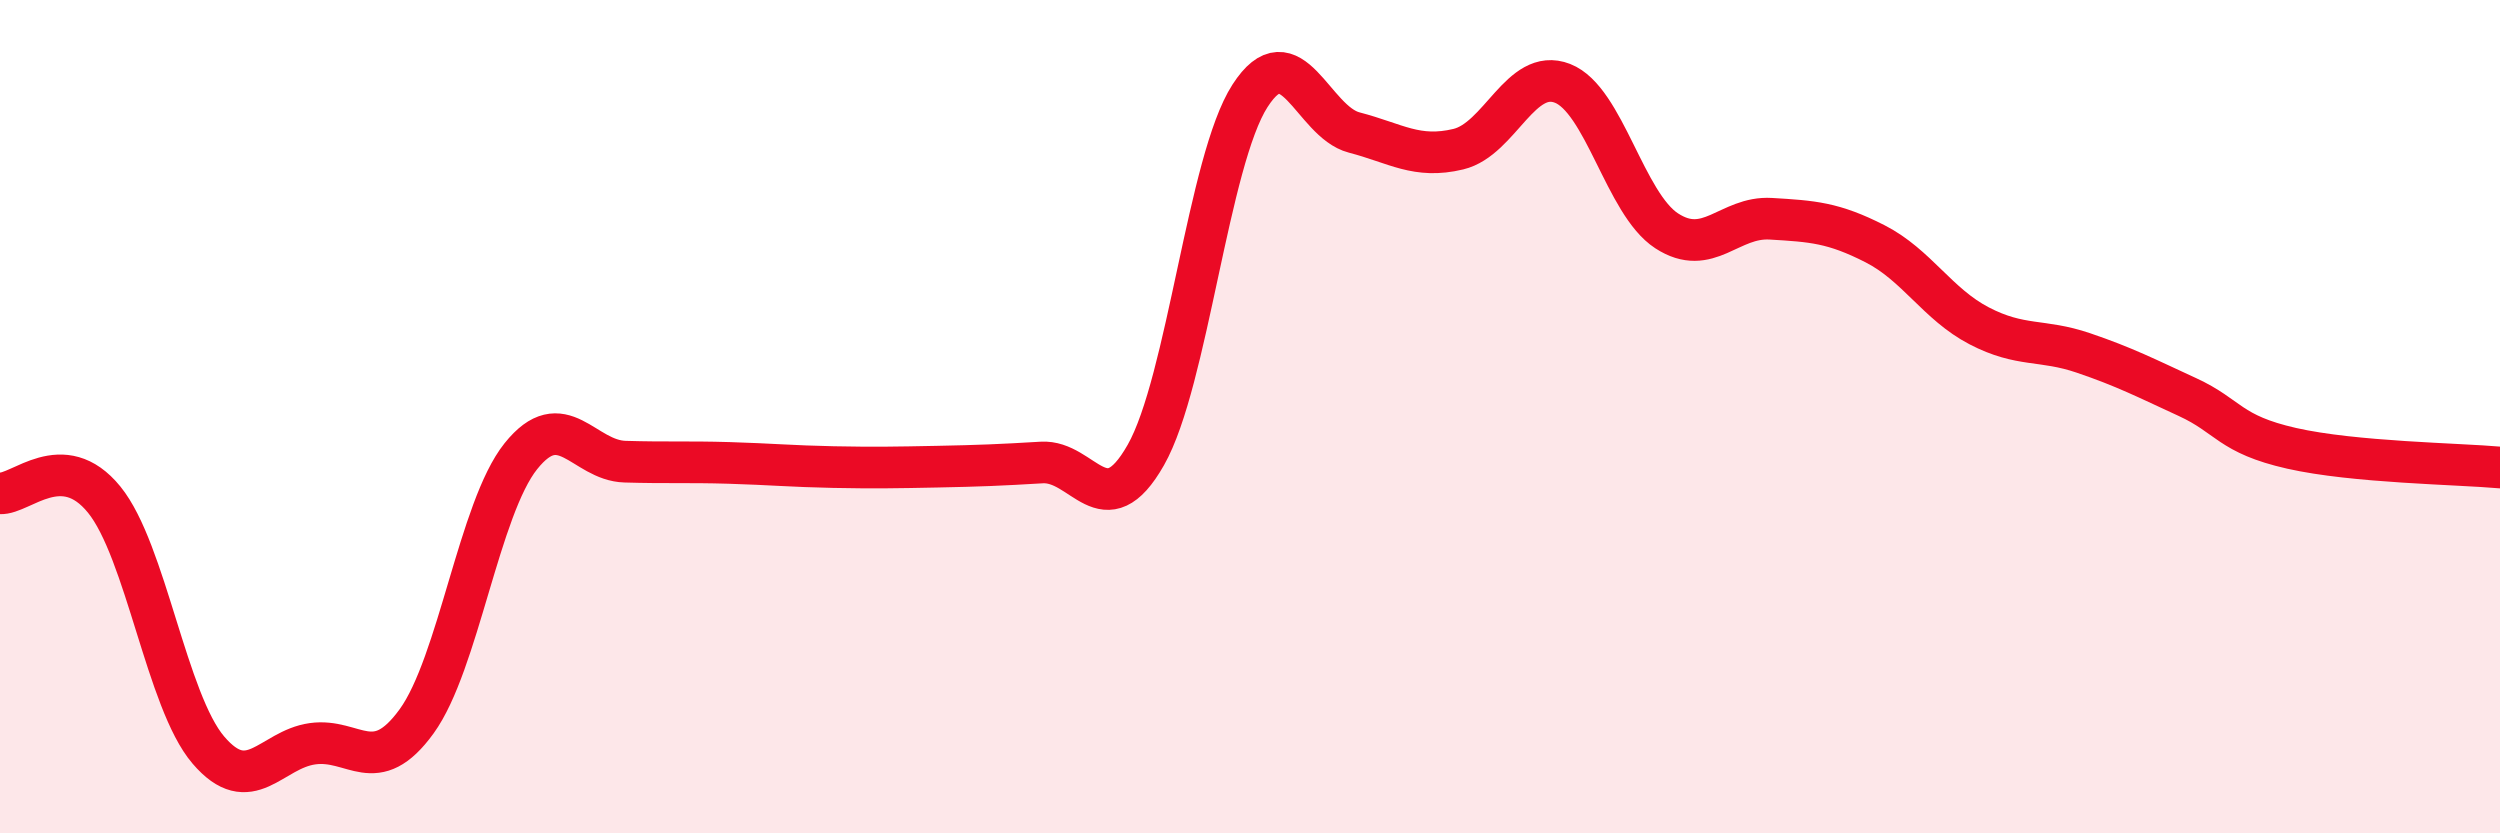
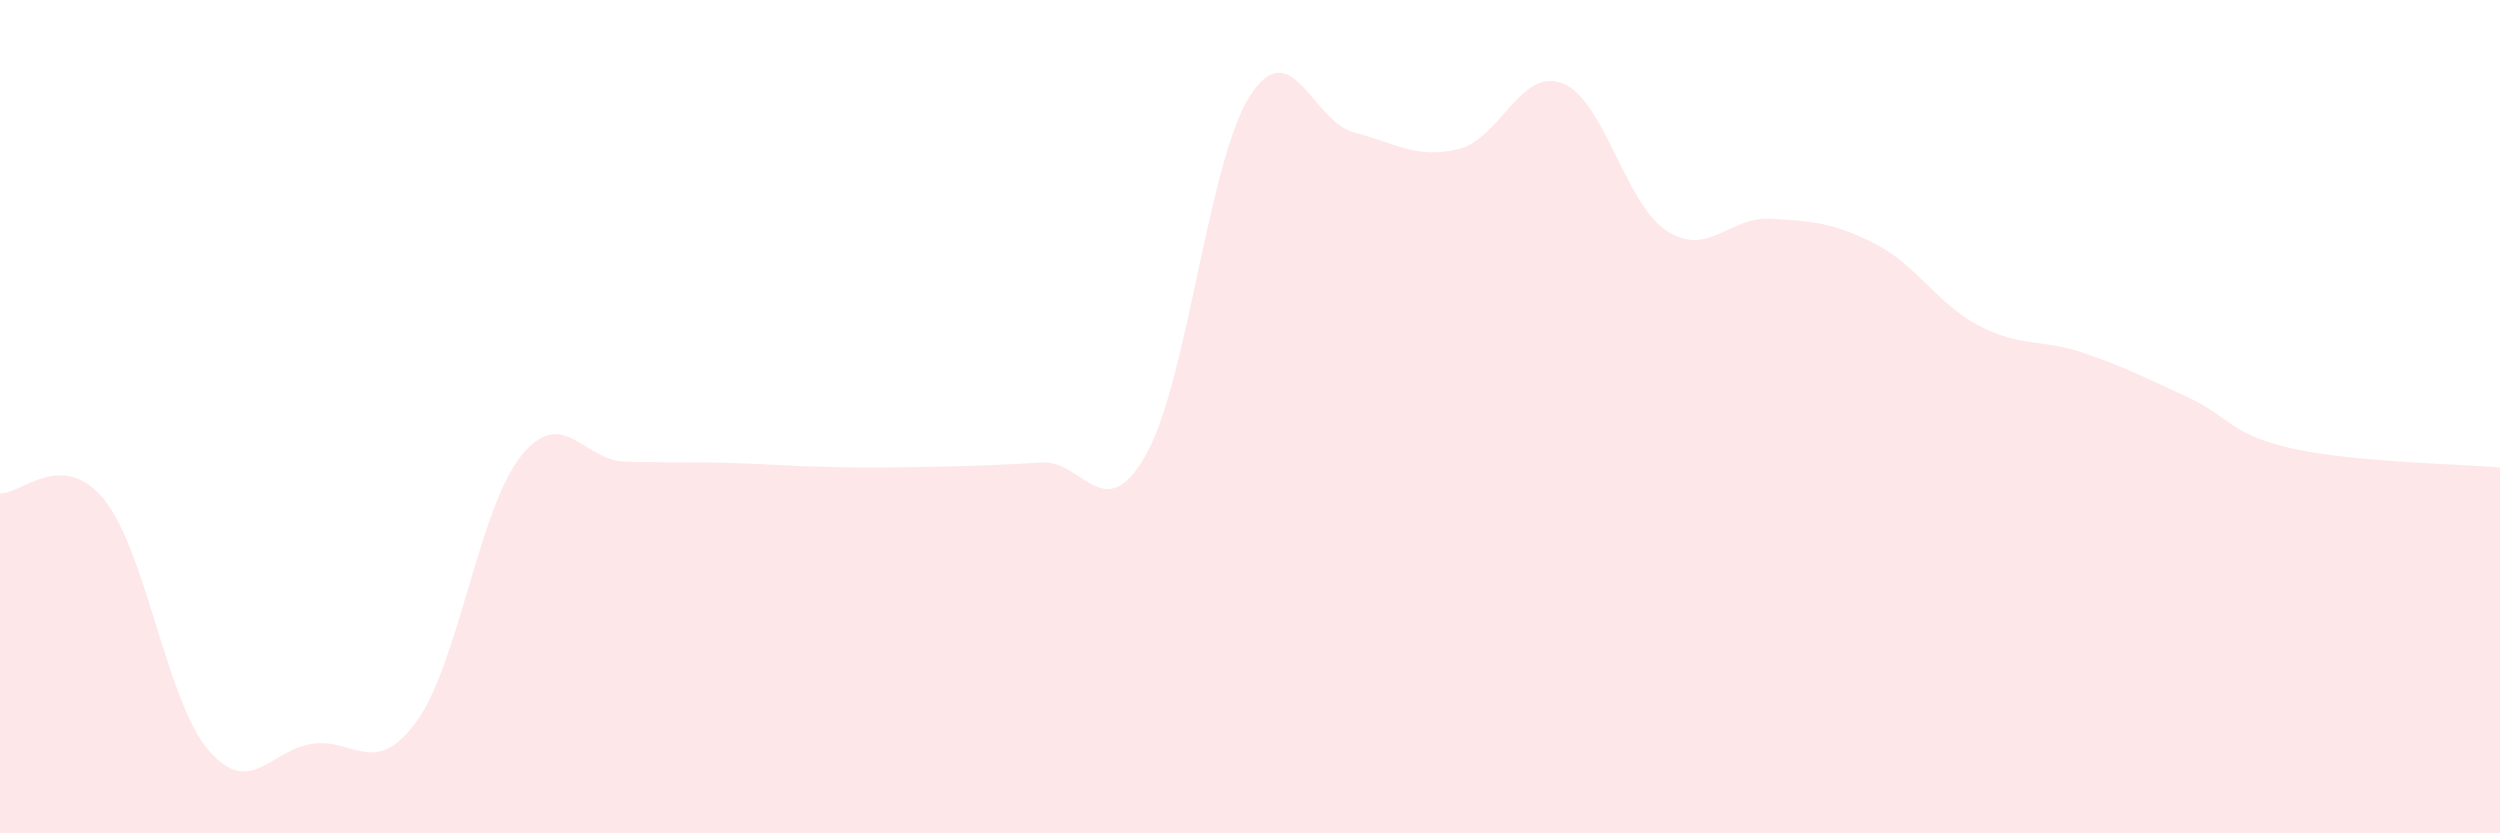
<svg xmlns="http://www.w3.org/2000/svg" width="60" height="20" viewBox="0 0 60 20">
  <path d="M 0,11.84 C 0.5,11.87 1.5,10.76 2.5,11.99 C 3.5,13.22 4,16.83 5,18 C 6,19.17 6.5,17.99 7.5,17.85 C 8.5,17.71 9,18.69 10,17.31 C 11,15.93 11.5,12.2 12.5,10.95 C 13.5,9.7 14,11.05 15,11.08 C 16,11.11 16.5,11.08 17.5,11.11 C 18.5,11.14 19,11.19 20,11.21 C 21,11.23 21.5,11.22 22.5,11.2 C 23.5,11.18 24,11.16 25,11.1 C 26,11.04 26.5,12.68 27.5,10.92 C 28.5,9.16 29,3.85 30,2.3 C 31,0.75 31.5,2.92 32.5,3.18 C 33.5,3.44 34,3.82 35,3.58 C 36,3.34 36.5,1.61 37.5,2 C 38.5,2.39 39,4.89 40,5.54 C 41,6.19 41.5,5.19 42.5,5.25 C 43.5,5.31 44,5.34 45,5.85 C 46,6.36 46.5,7.3 47.5,7.82 C 48.5,8.34 49,8.13 50,8.47 C 51,8.81 51.5,9.07 52.5,9.53 C 53.5,9.99 53.5,10.42 55,10.76 C 56.5,11.1 59,11.13 60,11.22L60 20L0 20Z" fill="#EB0A25" opacity="0.1" stroke-linecap="round" stroke-linejoin="round" />
-   <path d="M 0,11.84 C 0.5,11.87 1.5,10.76 2.5,11.99 C 3.5,13.22 4,16.83 5,18 C 6,19.17 6.5,17.99 7.5,17.85 C 8.5,17.71 9,18.69 10,17.31 C 11,15.93 11.5,12.2 12.5,10.95 C 13.5,9.7 14,11.05 15,11.08 C 16,11.11 16.5,11.08 17.5,11.11 C 18.5,11.14 19,11.19 20,11.21 C 21,11.23 21.5,11.22 22.5,11.2 C 23.5,11.18 24,11.16 25,11.1 C 26,11.04 26.5,12.68 27.5,10.92 C 28.5,9.16 29,3.85 30,2.3 C 31,0.75 31.5,2.92 32.5,3.18 C 33.5,3.44 34,3.82 35,3.58 C 36,3.34 36.5,1.61 37.5,2 C 38.5,2.39 39,4.89 40,5.54 C 41,6.19 41.5,5.19 42.5,5.25 C 43.5,5.31 44,5.34 45,5.85 C 46,6.36 46.5,7.3 47.5,7.82 C 48.5,8.34 49,8.13 50,8.47 C 51,8.81 51.5,9.07 52.5,9.53 C 53.5,9.99 53.5,10.42 55,10.76 C 56.5,11.1 59,11.13 60,11.22" stroke="#EB0A25" stroke-width="1" fill="none" stroke-linecap="round" stroke-linejoin="round" />
</svg>